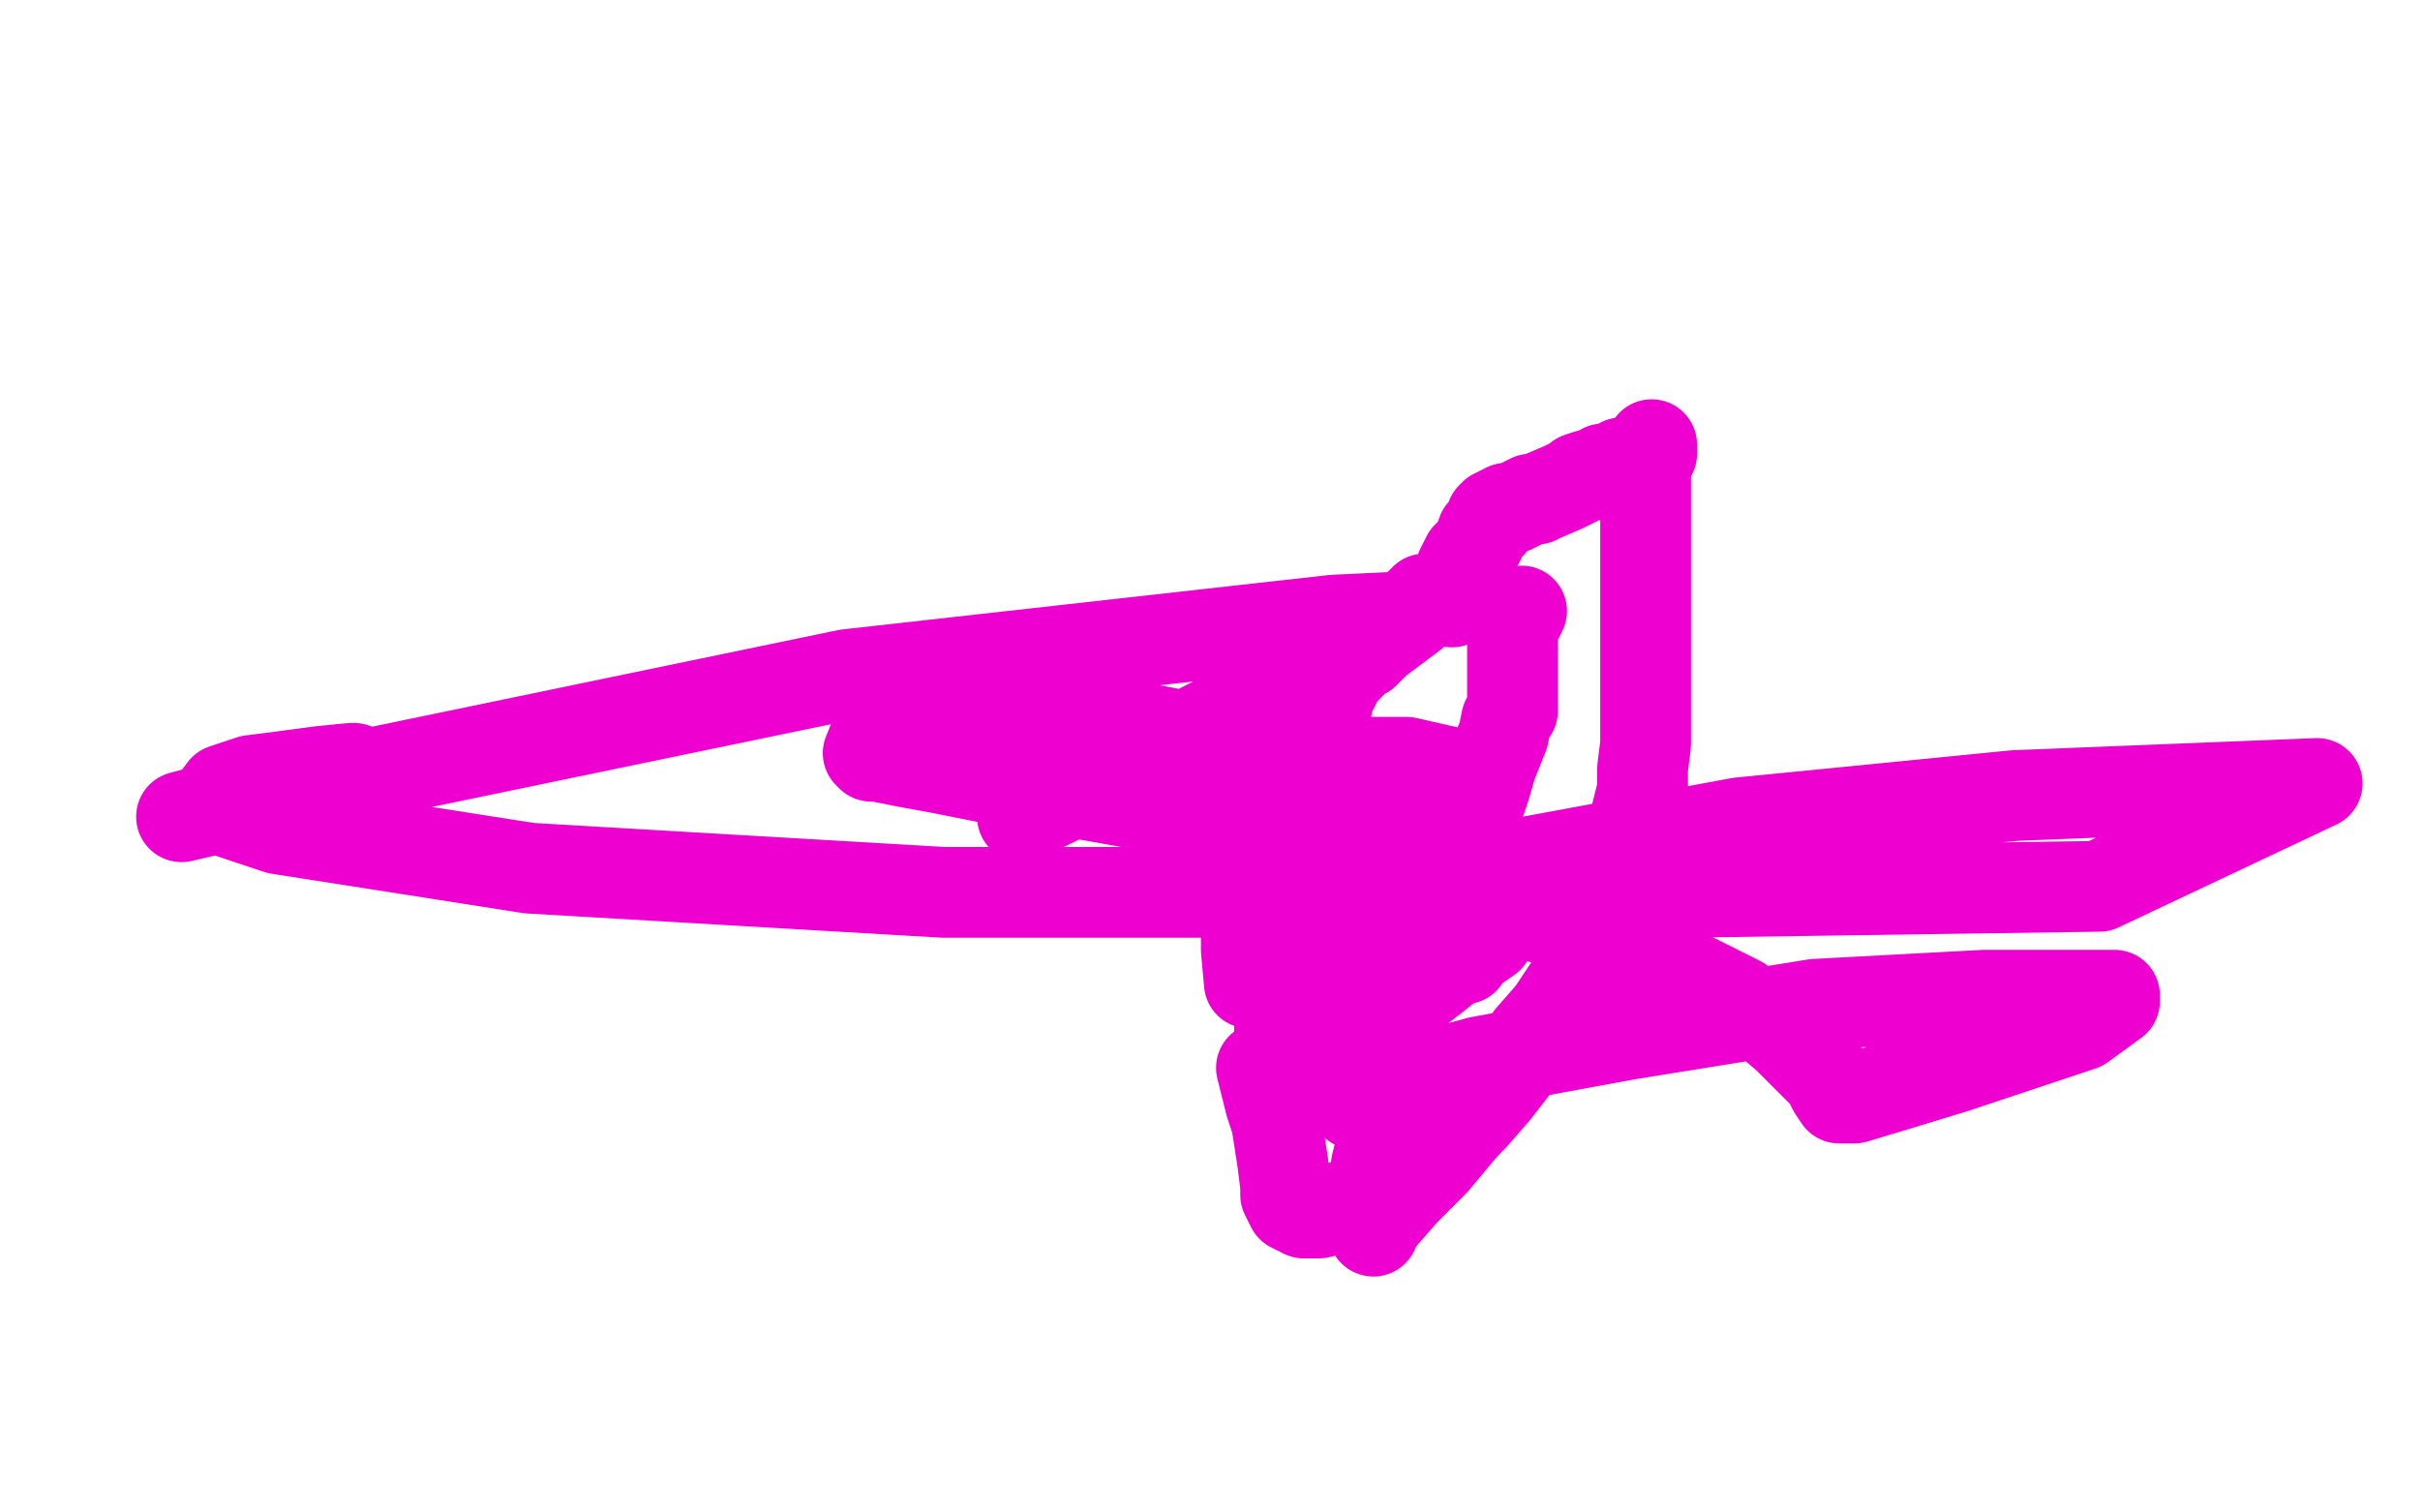
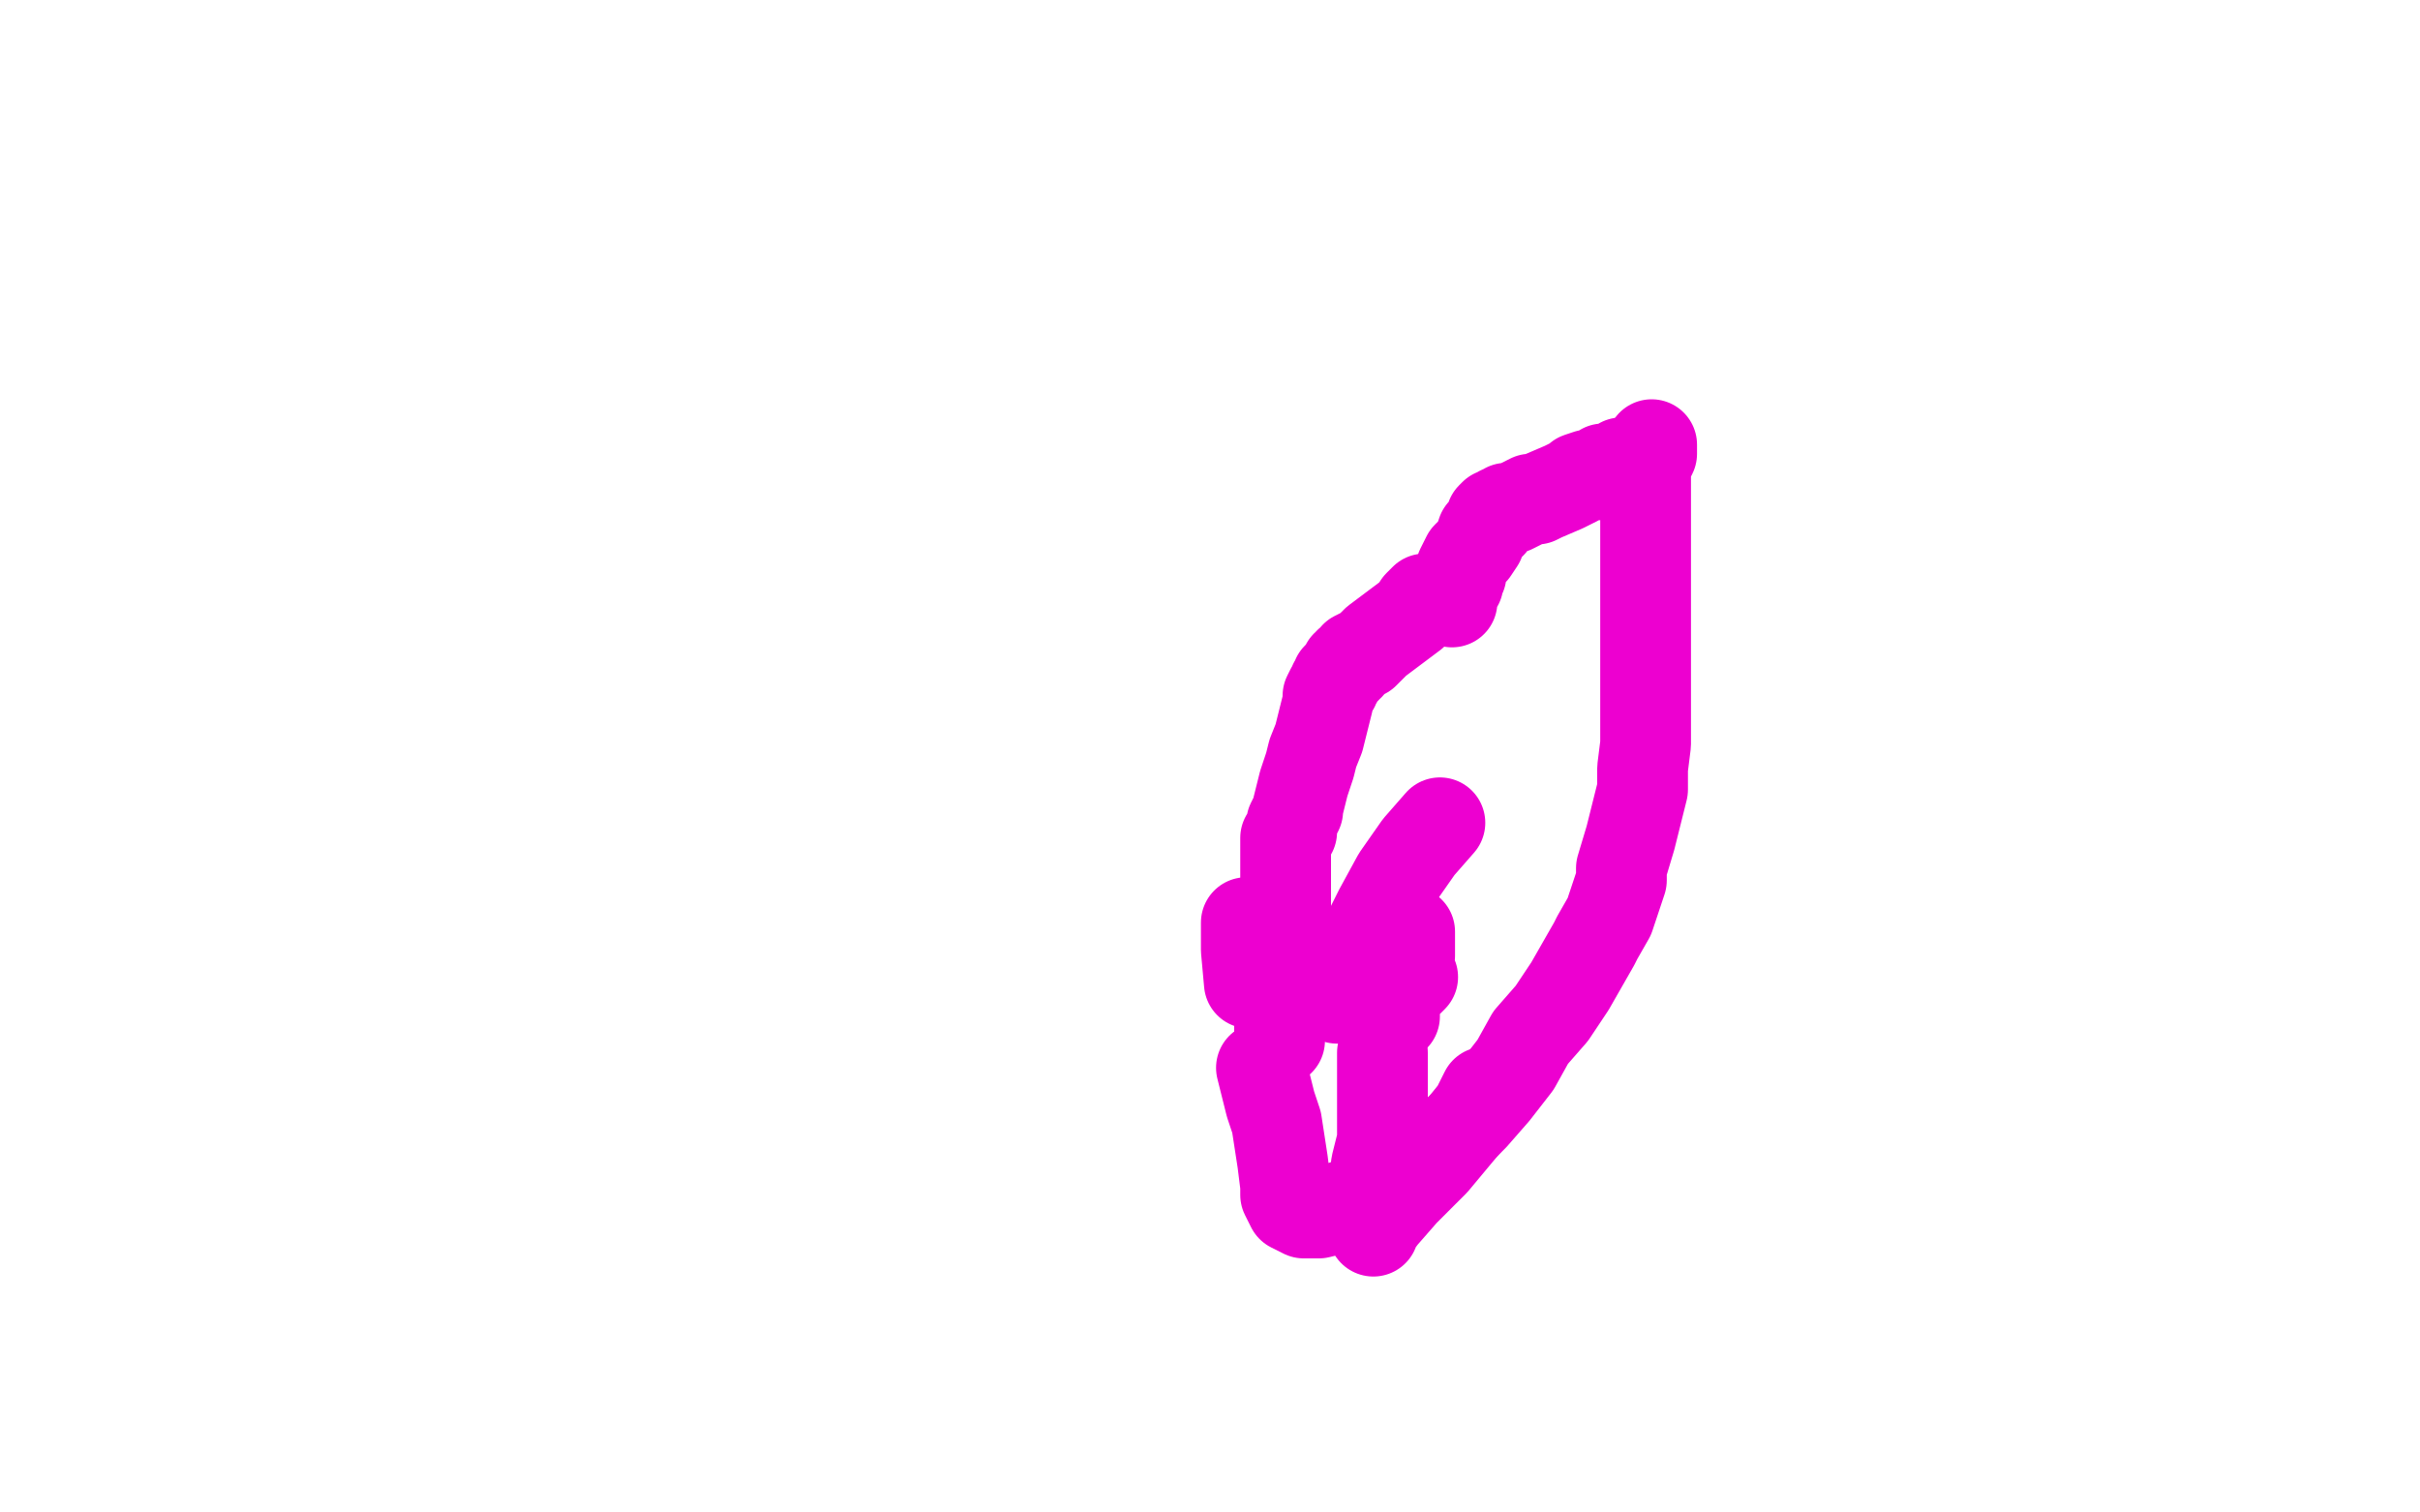
<svg xmlns="http://www.w3.org/2000/svg" width="800" height="500" version="1.1" style="stroke-antialiasing: false">
  <desc>This SVG has been created on https://colorillo.com/</desc>
-   <rect x="0" y="0" width="800" height="500" style="fill: rgb(255,255,255); stroke-width:0" />
  <polyline points="546,147 546,148 546,148 546,150 546,150 544,154 544,154 544,155 544,155 544,160 544,160 544,166 544,166 544,172 544,172 544,183 544,187 544,196 544,204 544,216 544,222 544,237 544,246 543,254 543,261 541,269 539,277 536,287 536,291 534,297 532,303 528,310 527,312 519,326 513,335 506,343 501,352 494,361 487,369 482,374 474,380 467,384 462,389 455,393 449,397 440,400 436,401 434,401 433,401 431,401 427,399 425,395 425,392 424,384 422,371 420,365 417,353" style="fill: none; stroke: #ed00d0; stroke-width: 30; stroke-linejoin: round; stroke-linecap: round; stroke-antialiasing: false; stroke-antialias: 0; opacity: 1.0" />
  <polyline points="413,325 412,314 412,314 412,305 412,305" style="fill: none; stroke: #ed00d0; stroke-width: 30; stroke-linejoin: round; stroke-linecap: round; stroke-antialiasing: false; stroke-antialias: 0; opacity: 1.0" />
  <polyline points="423,344 423,343 423,343 423,342 423,342 423,341 423,341 423,340 423,340 423,339 423,338 423,335 423,333 423,331 423,329 423,327 423,325 423,323 423,320 423,315 423,310 425,303 425,296 425,290 425,284 425,280 425,277 427,275 427,273 427,272 428,270 429,268 429,267 430,263 431,259 433,253 434,249 436,244 438,236 439,232 439,230 440,228 441,227 441,226 442,225 442,224 443,223 444,222 445,221 445,220 446,220 446,219 448,218 448,217 450,216 451,216 452,215 453,214 454,213 455,212 463,206 467,203 469,200 471,198" style="fill: none; stroke: #ed00d0; stroke-width: 30; stroke-linejoin: round; stroke-linecap: round; stroke-antialiasing: false; stroke-antialias: 0; opacity: 1.0" />
  <polyline points="480,199 480,198 480,198 480,197 480,197 480,195 481,195 481,194 482,193 482,192 482,191 483,190 483,189 483,188 484,186 485,184 487,182 489,179 490,176 493,173 493,172 493,171 494,170 495,170 496,169 497,169 498,168 500,168 502,167 504,166 506,165 508,165 510,164 517,161 521,159 522,158 525,157 526,157 528,157 529,156 530,155 532,155 535,154 536,153" style="fill: none; stroke: #ed00d0; stroke-width: 30; stroke-linejoin: round; stroke-linecap: round; stroke-antialiasing: false; stroke-antialias: 0; opacity: 1.0" />
-   <polyline points="503,202 502,204 502,204 500,206 500,206 500,207 500,207 500,209 500,209 500,211 500,211 500,212 500,212 500,215 500,215 500,217 500,219 500,222 500,224 500,229 500,232 500,235 498,238 497,243 495,248 493,253 491,260 488,269 487,274 486,283 485,294 484,305 484,312 484,317 483,316 483,315 483,313 483,312 485,309 486,305 486,301" style="fill: none; stroke: #ed00d0; stroke-width: 30; stroke-linejoin: round; stroke-linecap: round; stroke-antialiasing: false; stroke-antialias: 0; opacity: 1.0" />
  <polyline points="476,272 469,280 469,280 462,290 462,290 456,301 456,301 450,313 450,313 447,320 447,320 444,327 444,327 442,330 442,330 442,328 444,322 445,320" style="fill: none; stroke: #ed00d0; stroke-width: 30; stroke-linejoin: round; stroke-linecap: round; stroke-antialiasing: false; stroke-antialias: 0; opacity: 1.0" />
  <polyline points="466,308 466,310 466,310 466,311 466,311 466,316 466,316 464,319 464,319 462,324 462,324 461,328 461,328 461,334 461,334 461,336 460,337 460,336 460,330 467,323" style="fill: none; stroke: #ed00d0; stroke-width: 30; stroke-linejoin: round; stroke-linecap: round; stroke-antialiasing: false; stroke-antialias: 0; opacity: 1.0" />
-   <polyline points="487,312 492,309 492,309 492,310 479,319 474,323 461,333 454,339 444,346 439,350 437,352 435,354 435,353 441,351 450,346" style="fill: none; stroke: #ed00d0; stroke-width: 30; stroke-linejoin: round; stroke-linecap: round; stroke-antialiasing: false; stroke-antialias: 0; opacity: 1.0" />
  <polyline points="457,348 457,349 457,349 457,354 457,354 457,358 457,358 457,362 457,362 457,369 457,369 457,377 457,377 455,385 455,385 454,393 454,403 454,407 454,406 457,402 464,394 474,384 484,372 488,367 491,361" style="fill: none; stroke: #ed00d0; stroke-width: 30; stroke-linejoin: round; stroke-linecap: round; stroke-antialiasing: false; stroke-antialias: 0; opacity: 1.0" />
-   <polyline points="457,350 455,353 455,353 452,357 452,357 450,360 450,360 449,363 449,363 448,364 448,364 448,365 448,365 449,365 452,365 456,362 463,358 489,351 538,342 600,332 656,329 690,329 699,329 699,331 688,339 685,340 667,346 646,353 623,360 613,363 612,363 611,363 610,363 608,363 606,360 604,356 599,351 591,343 584,337 575,331 543,315 485,295 460,287 412,273 372,265 344,260 326,257 311,254 300,252 290,250 289,250 288,250 287,249 289,244 293,242 298,240 305,239 312,239 322,239 348,239 374,240 400,245 425,252 453,263 459,266 465,269 471,271 474,272 482,274 487,277 489,278 489,279 489,283 487,287 481,289 473,292 463,297 463,295 468,293 472,292 483,289 575,272 666,263 766,259 694,293 556,295 312,295 175,287 92,274 71,267 71,265 74,261 77,260 83,258 91,257 106,255 116,254 117,254 113,256 101,259 60,270 116,257 280,223 441,205 462,204 460,206 456,208 430,224 379,250 340,269 338,270 339,268 342,267 350,261 360,255 366,254 378,252 405,252 433,252 465,252 487,257" style="fill: none; stroke: #ed00d0; stroke-width: 30; stroke-linejoin: round; stroke-linecap: round; stroke-antialiasing: false; stroke-antialias: 0; opacity: 1.0" />
</svg>